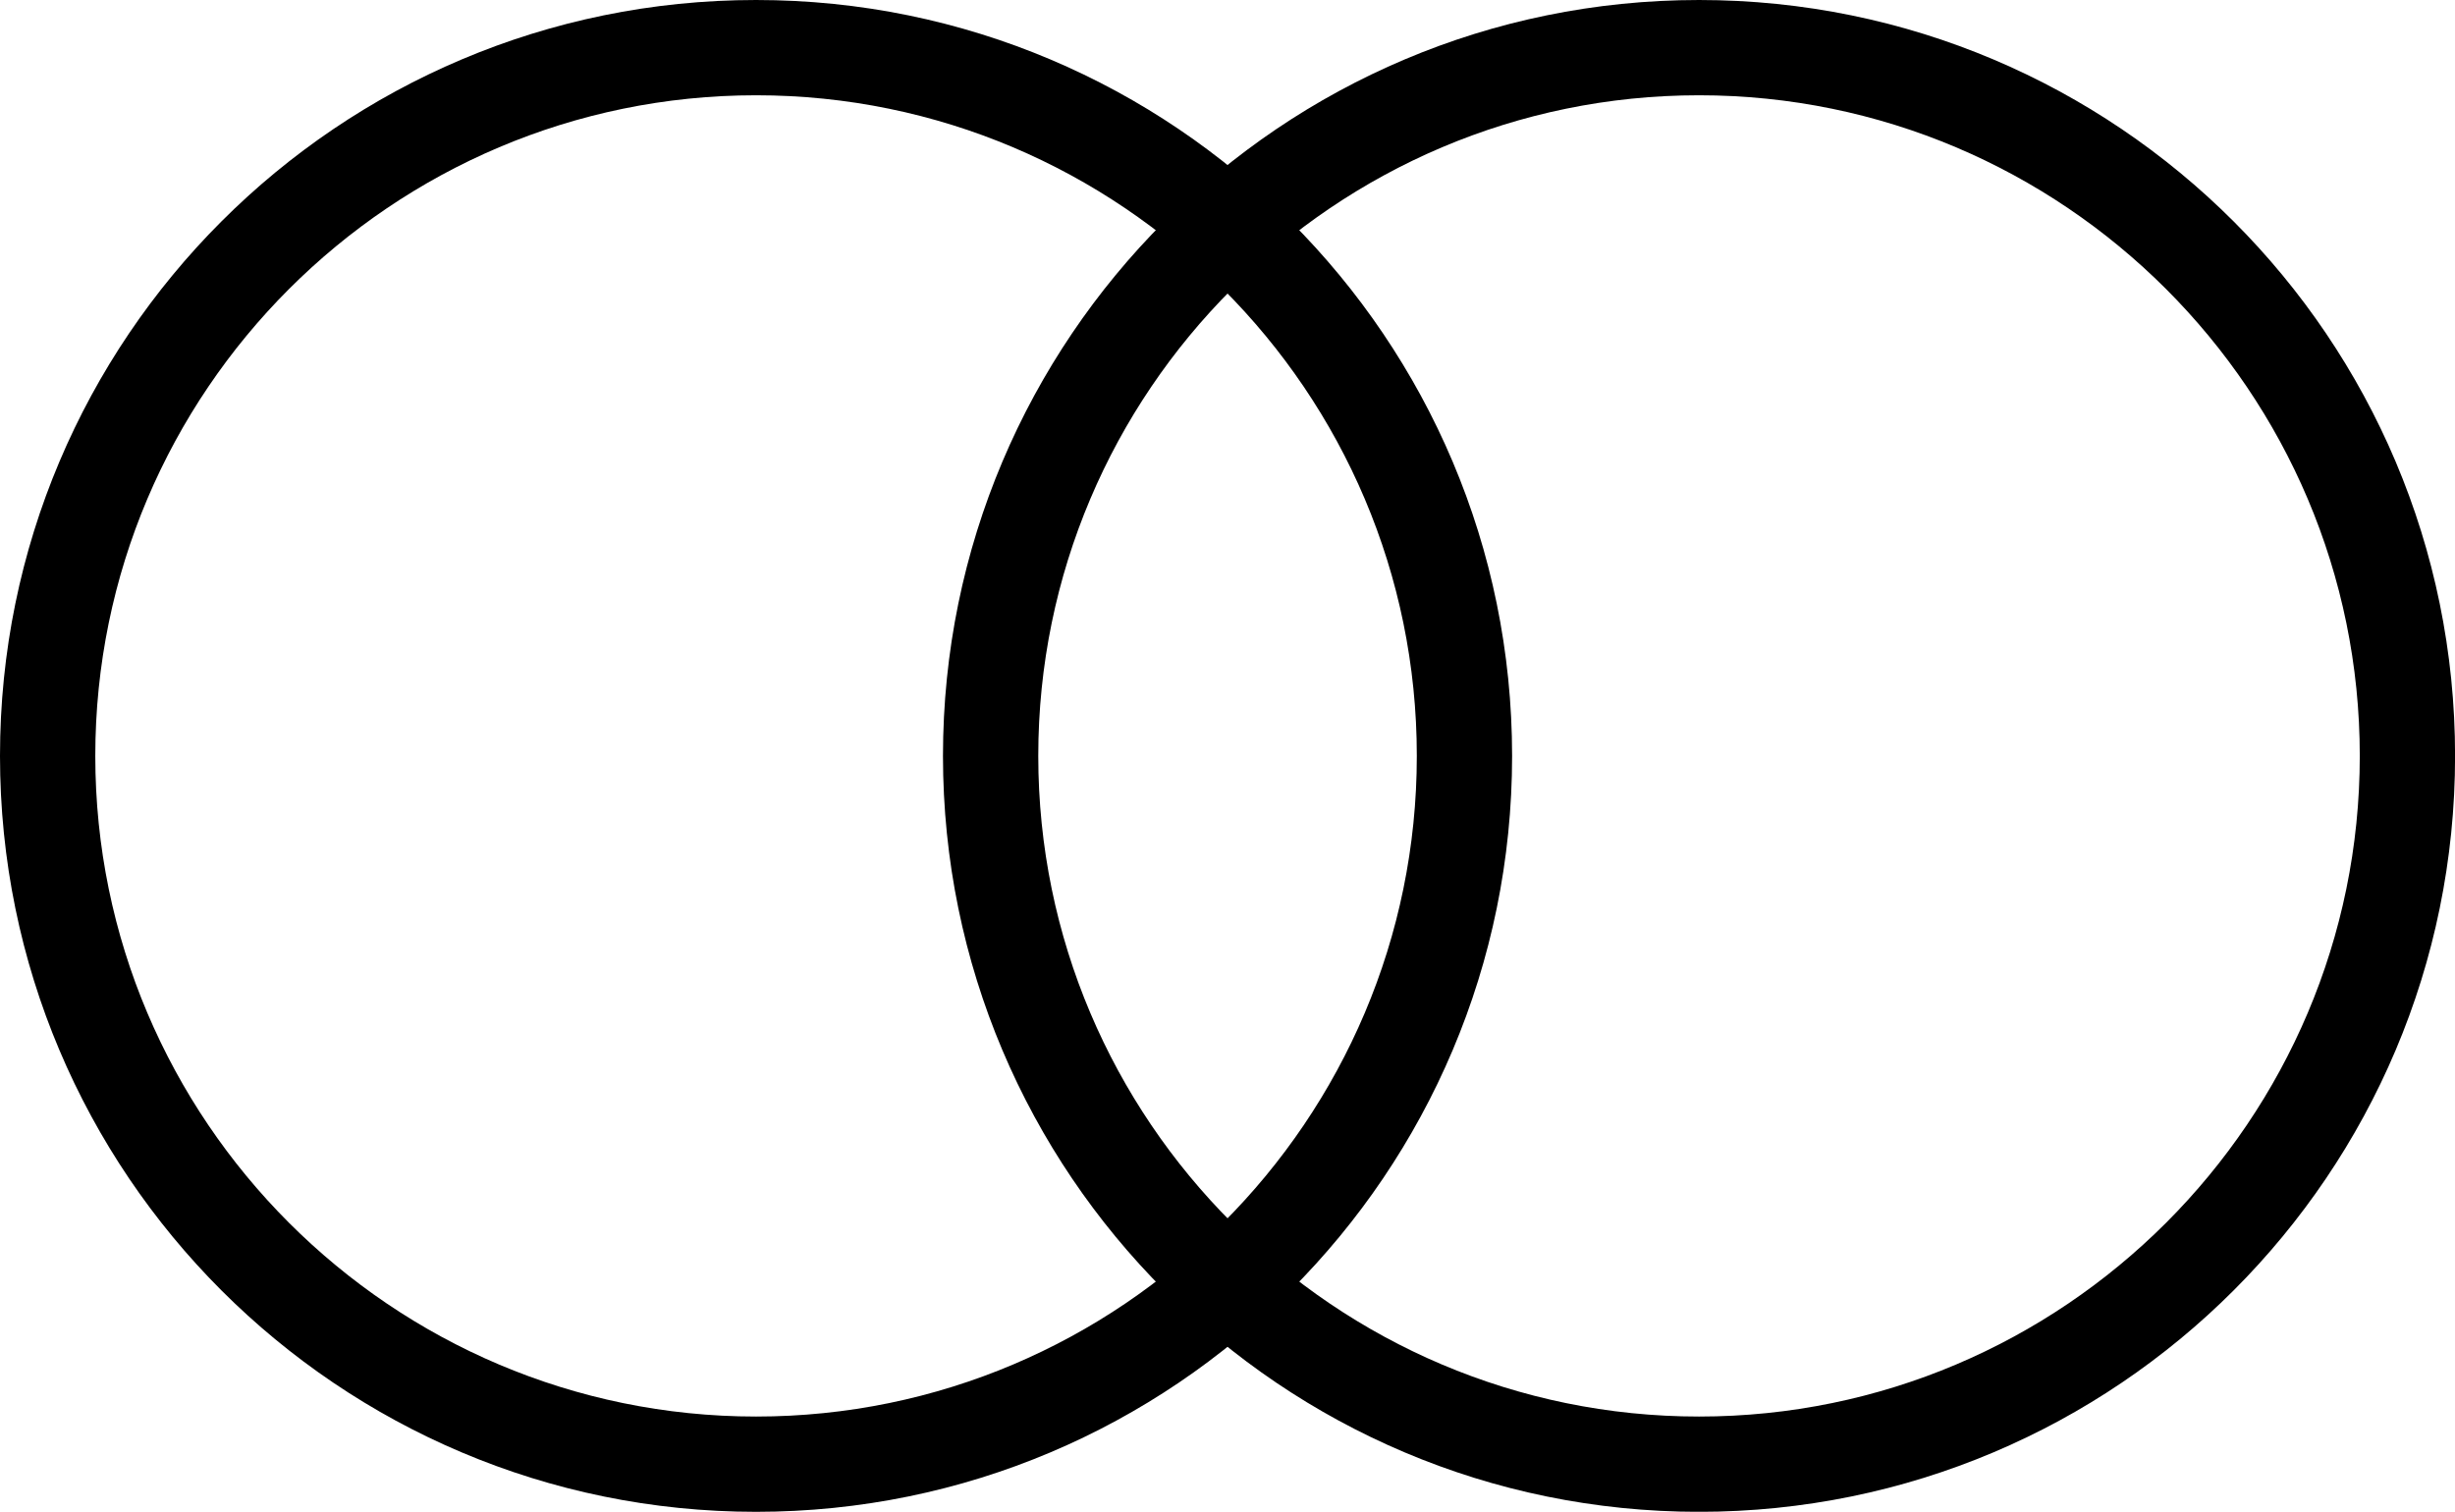
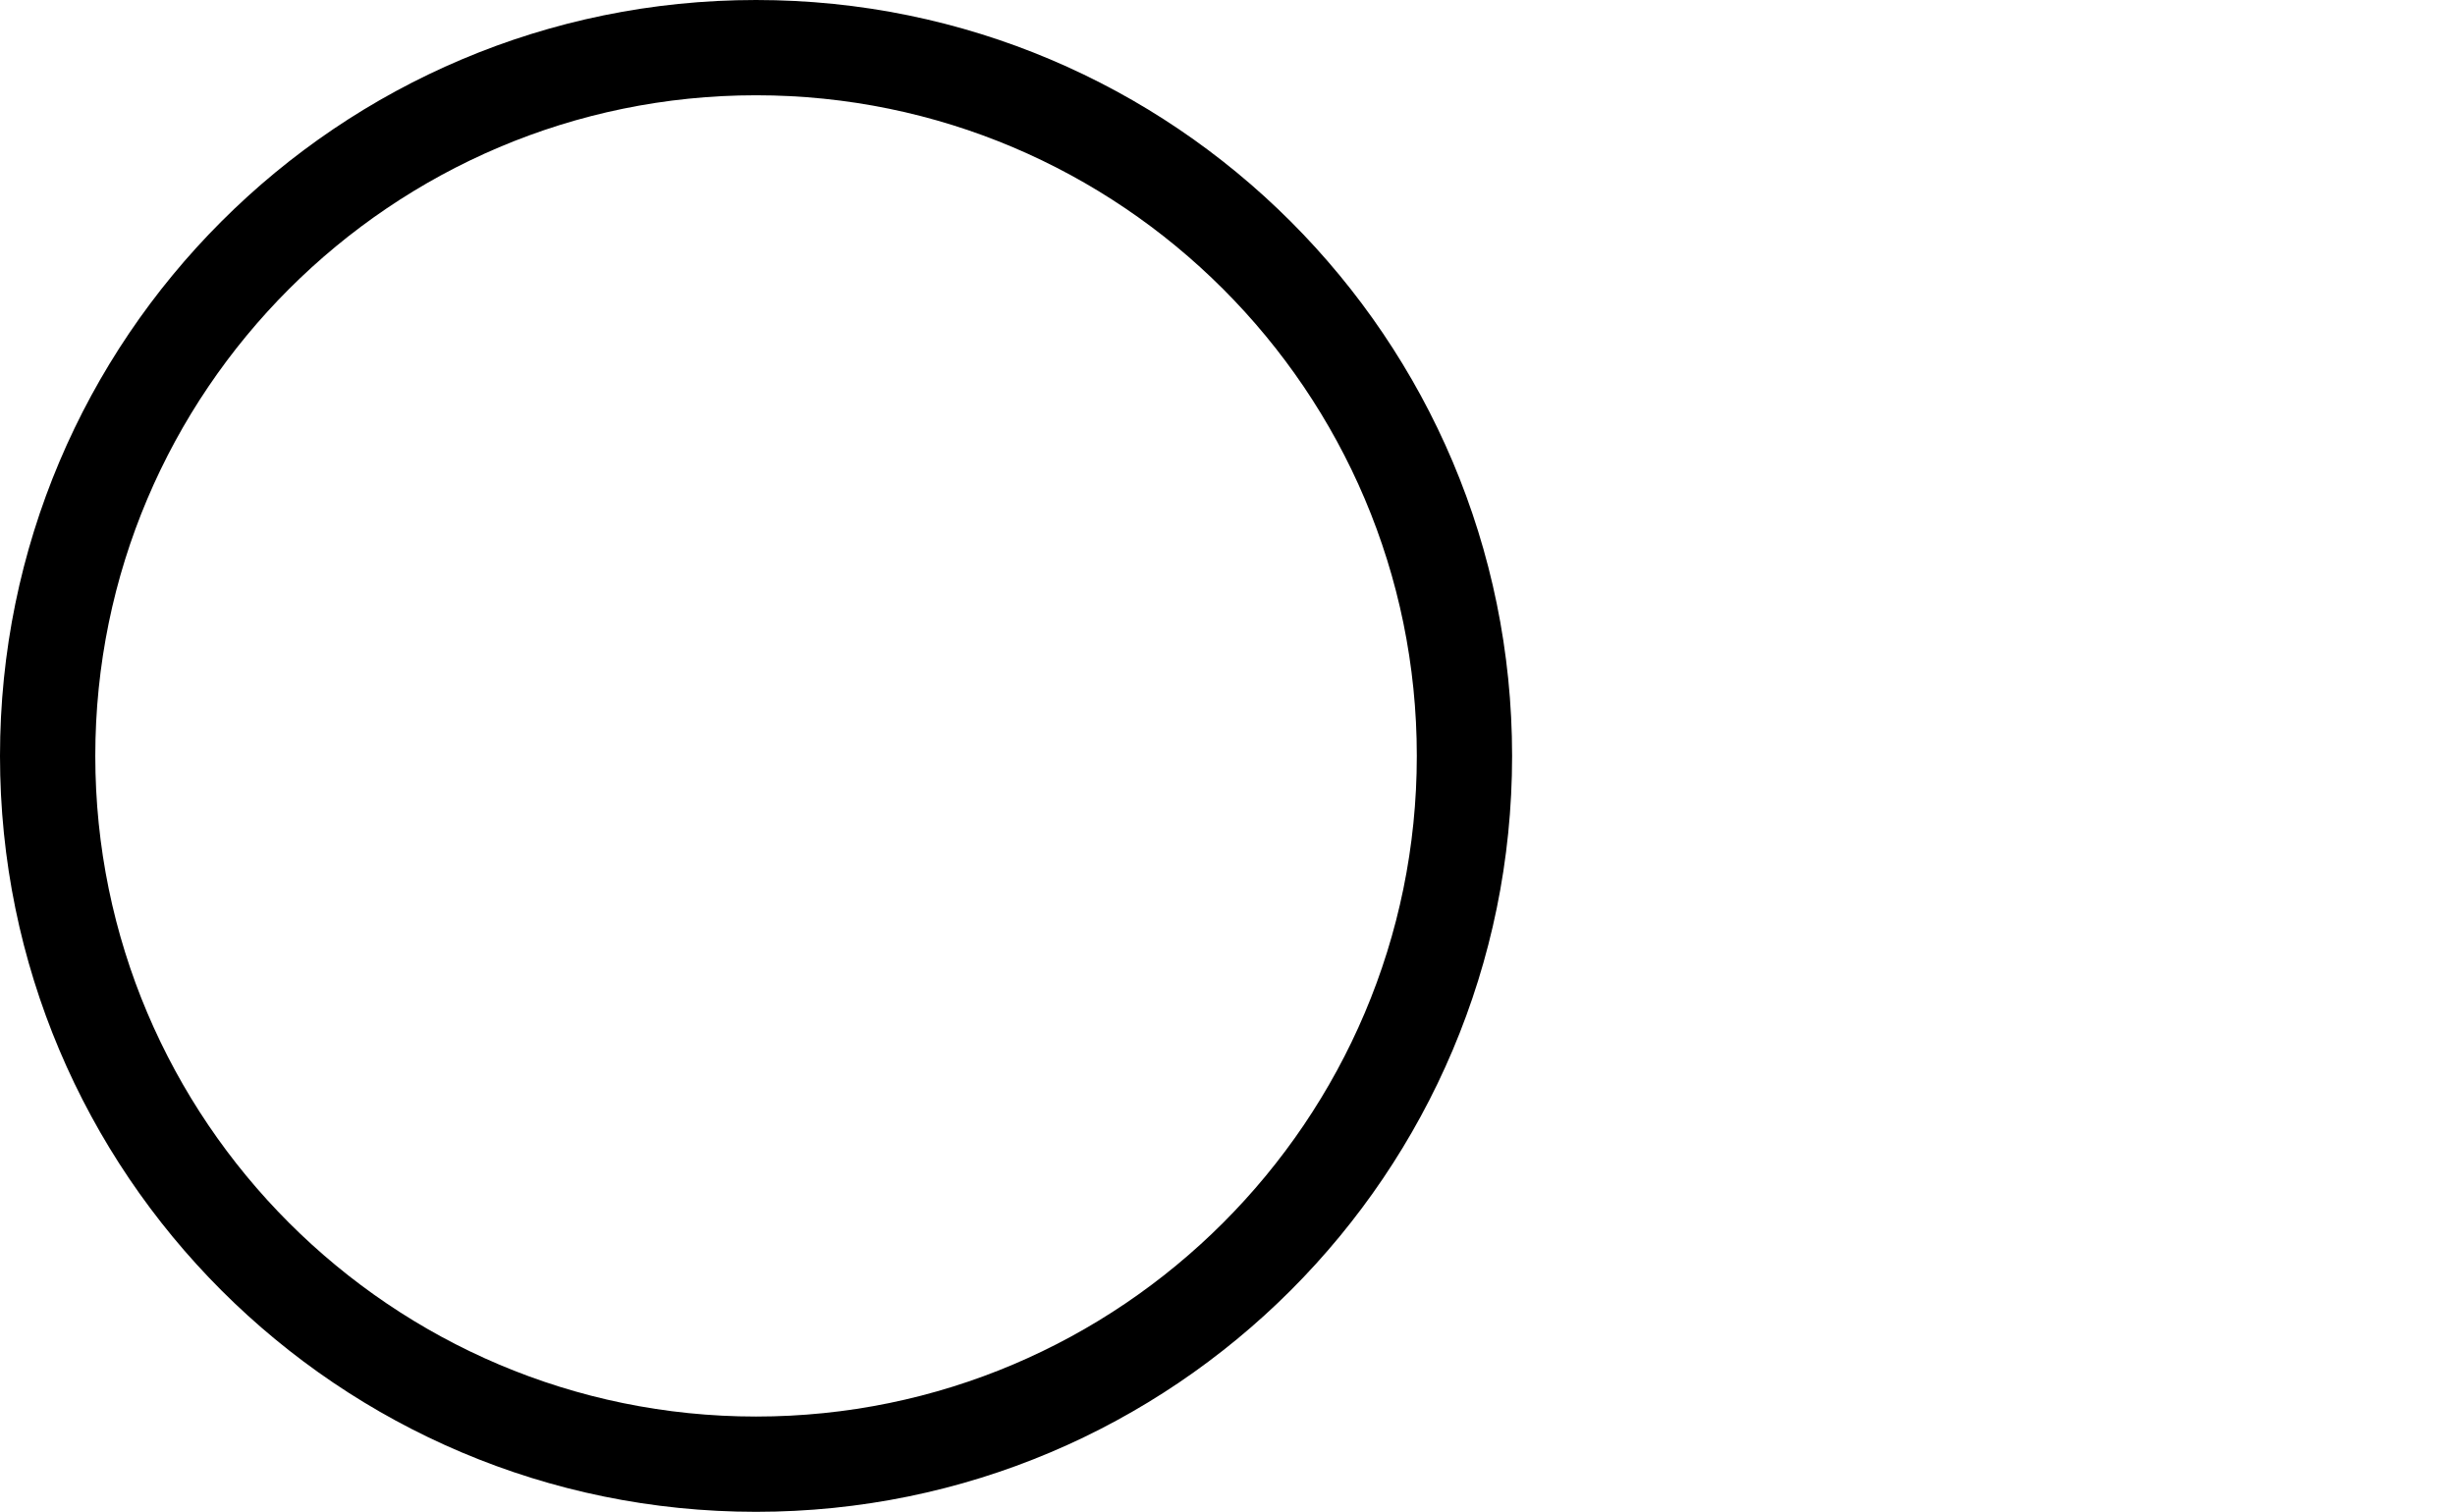
<svg xmlns="http://www.w3.org/2000/svg" id="Layer_2" width="334.91" height="206.27" viewBox="0 0 334.91 206.27">
  <g id="Layer_1-2">
    <path d="M103.14,13c49.7,0,90.14,40.43,90.14,90.14s-40.43,90.14-90.14,90.14S13,152.84,13,103.14,53.43,13,103.14,13M103.14,0C46.18,0,0,46.18,0,103.14s46.18,103.14,103.14,103.14,103.14-46.18,103.14-103.14S160.09,0,103.14,0h0Z" fill="#000" stroke-width="0" />
-     <path d="M231.78,13c49.7,0,90.14,40.43,90.14,90.14s-40.43,90.14-90.14,90.14-90.14-40.43-90.14-90.14S182.08,13,231.78,13M231.78,0c-56.96,0-103.14,46.18-103.14,103.14s46.18,103.14,103.14,103.14,103.14-46.18,103.14-103.14S288.74,0,231.78,0h0Z" fill="#000" stroke-width="0" />
  </g>
</svg>